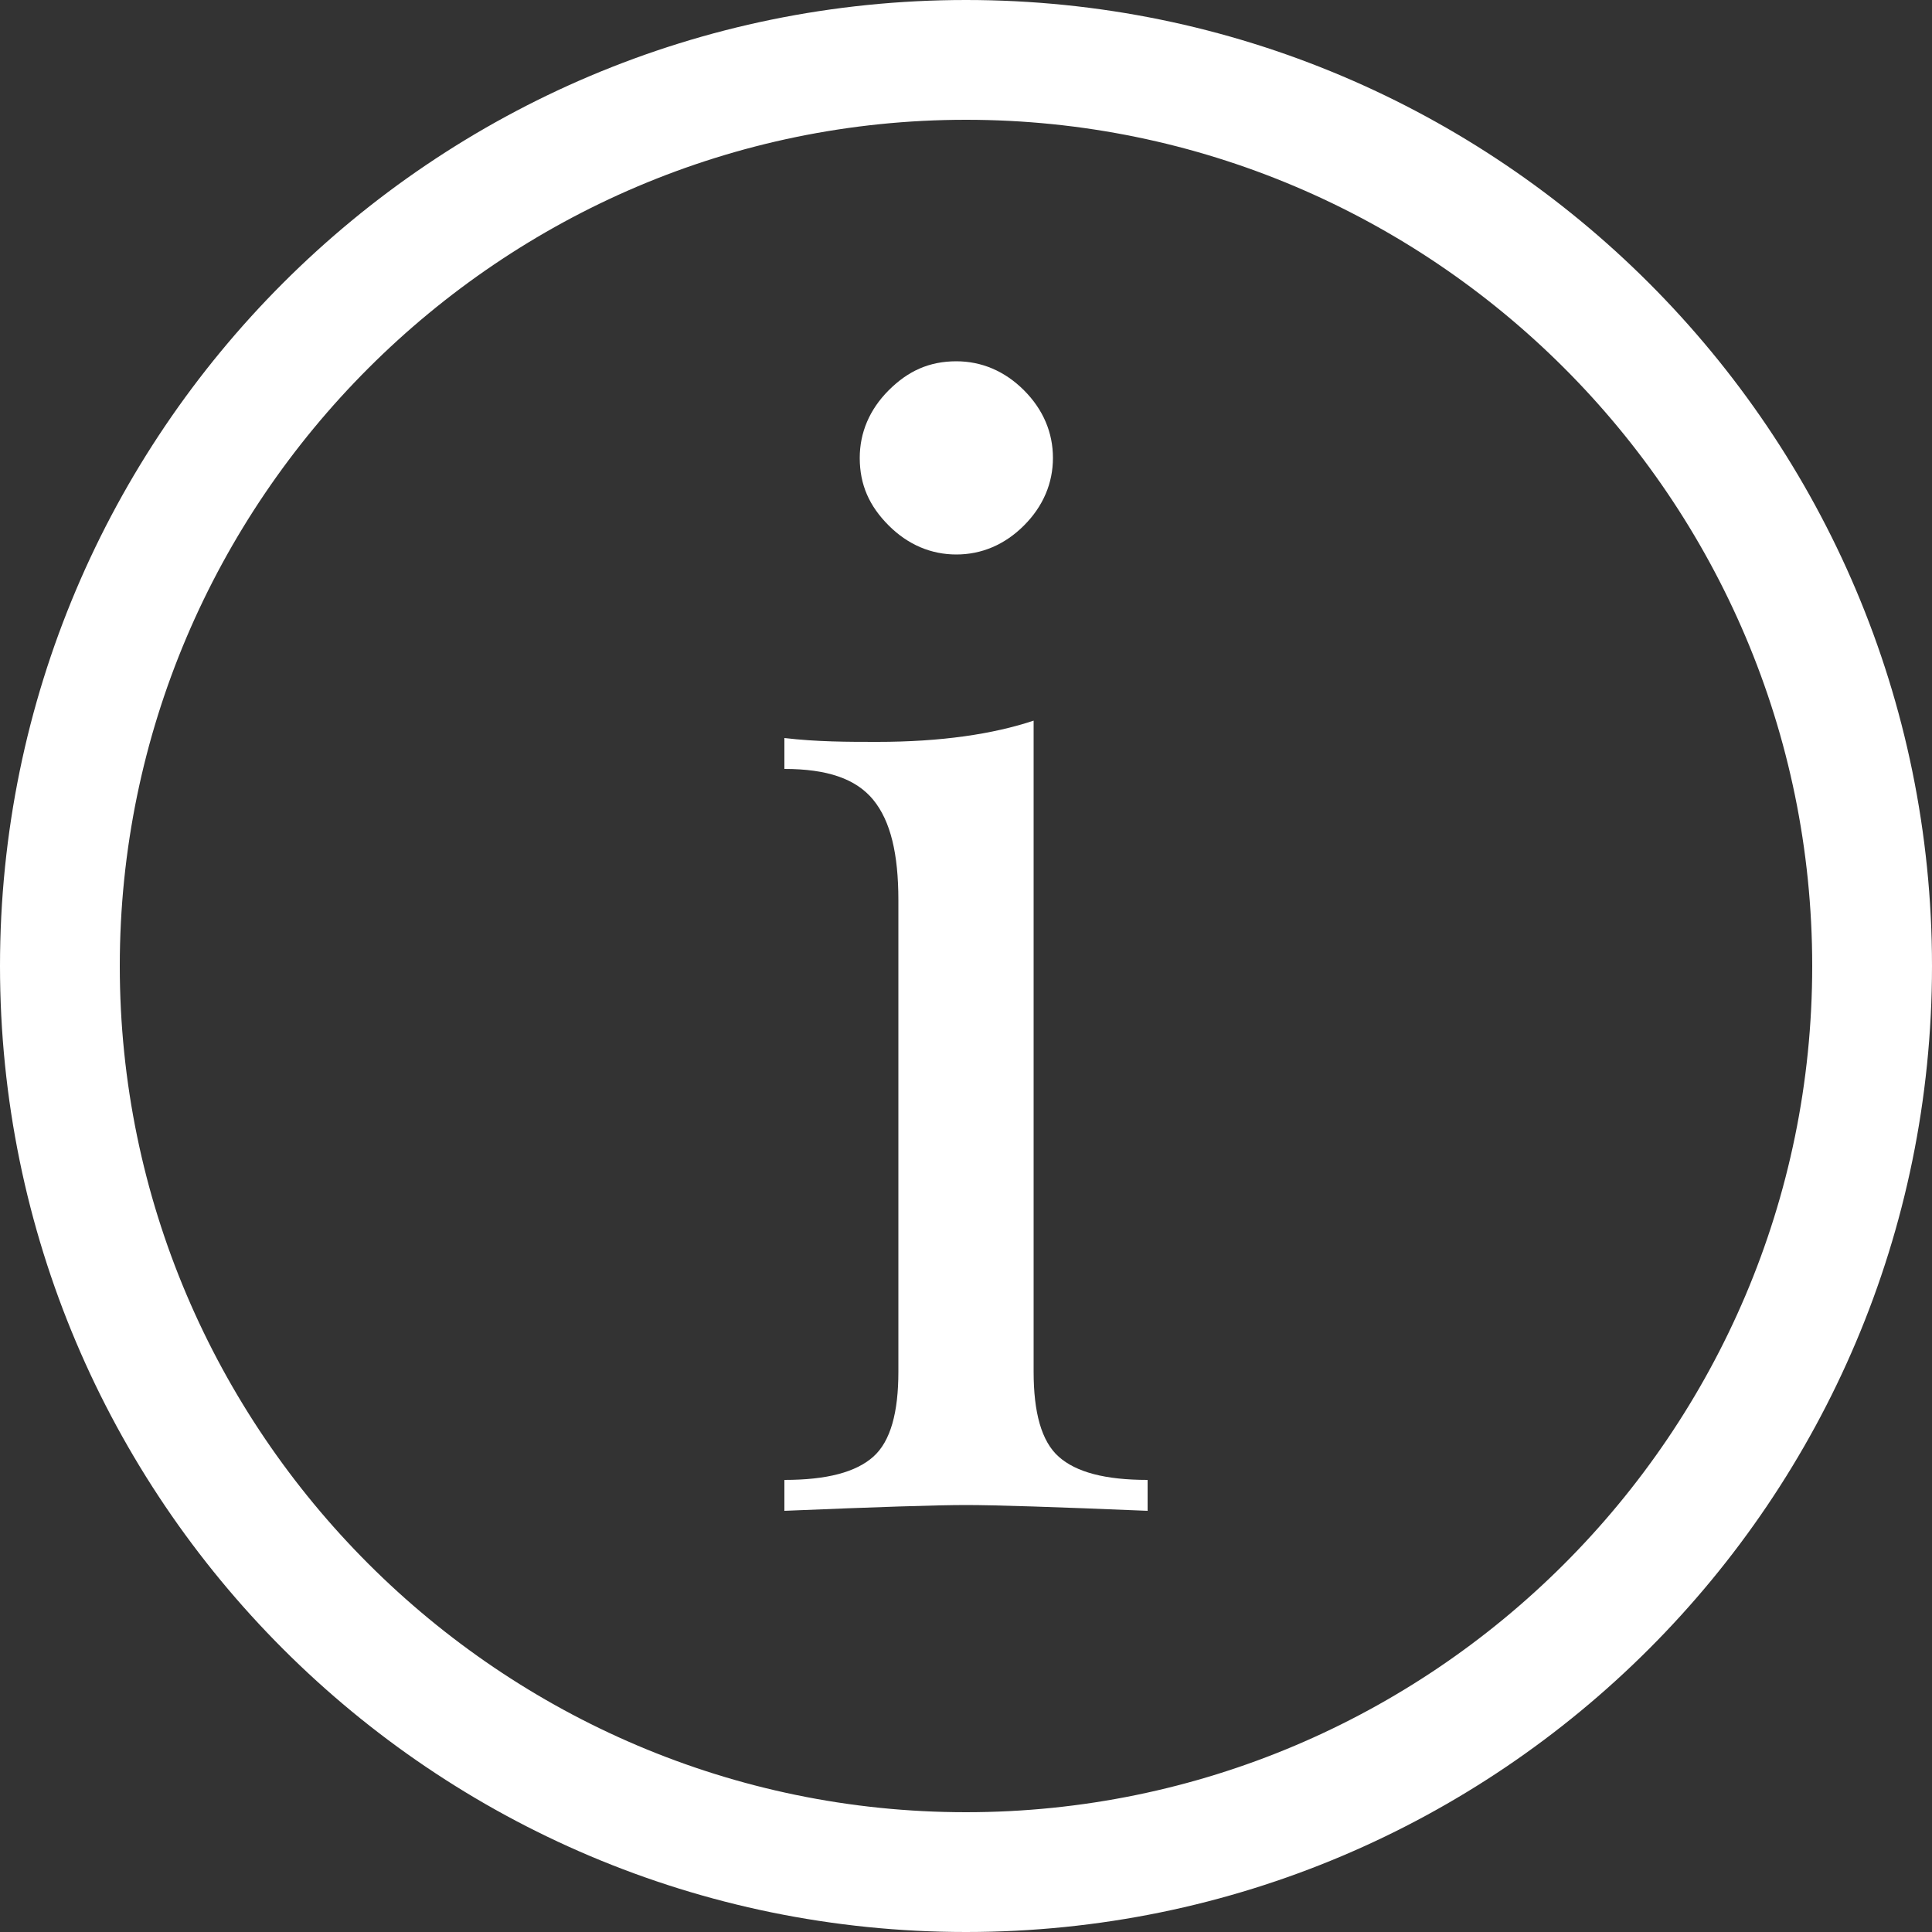
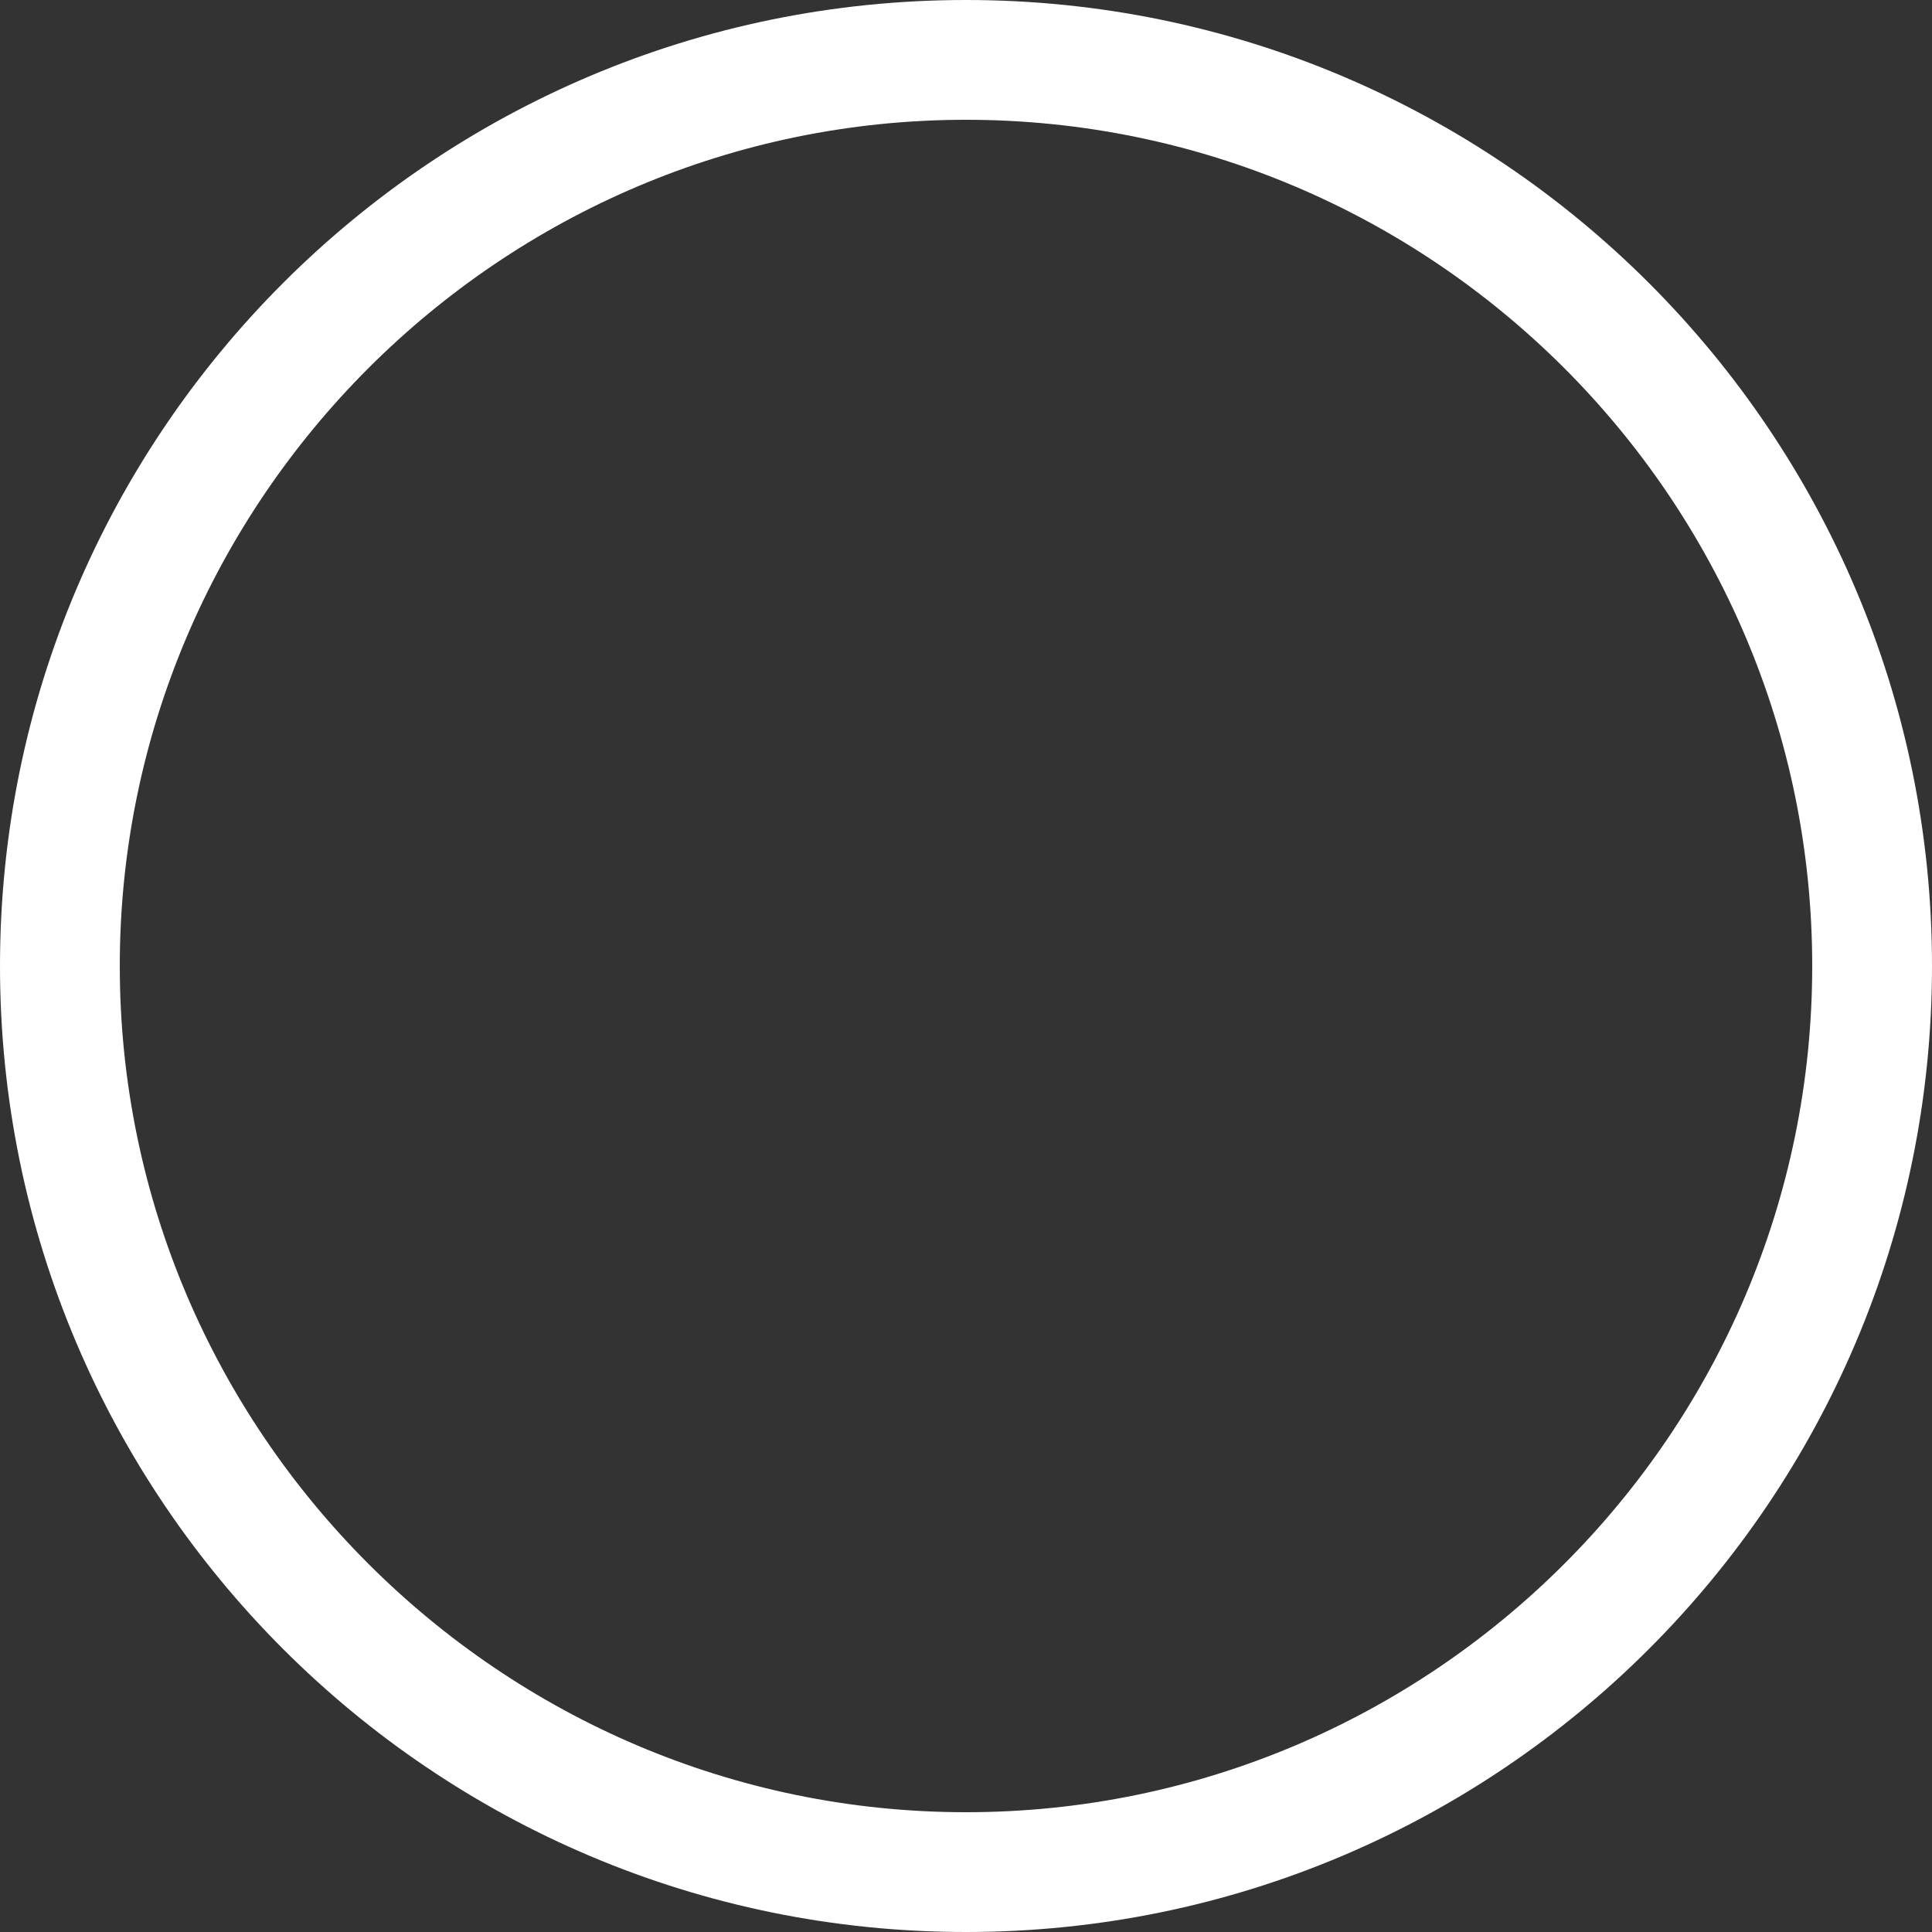
<svg xmlns="http://www.w3.org/2000/svg" width="24" height="24" viewBox="0 0 24 24" fill="none">
  <rect x="0" y="0" width="24" height="24" fill="#333333" stroke="none" />
  <path d="M12 1.488C17.784 1.488 22.512 6.192 22.512 12C22.512 17.808 17.784 22.512 12 22.512C6.216 22.512 1.488 17.784 1.488 12C1.488 6.216 6.216 1.488 12 1.488ZM12 0C5.376 0 0 5.376 0 12C0 18.624 5.376 24 12 24C18.624 24 24 18.624 24 12C24 5.376 18.624 0 12 0Z" fill="white" />
-   <path d="M12.84 17.04C12.84 17.544 12.936 17.904 13.152 18.096C13.368 18.288 13.728 18.384 14.256 18.384V18.768C13.104 18.72 12.36 18.696 12 18.696C11.64 18.696 10.896 18.72 9.744 18.768V18.384C10.272 18.384 10.632 18.288 10.848 18.096C11.064 17.904 11.16 17.544 11.16 17.04V11.184C11.16 10.608 11.064 10.2 10.848 9.936C10.632 9.672 10.272 9.552 9.744 9.552V9.168C10.152 9.216 10.536 9.216 10.896 9.216C11.688 9.216 12.336 9.12 12.84 8.952V17.04ZM12.72 4.848C12.96 5.088 13.08 5.376 13.08 5.688C13.08 6 12.96 6.288 12.72 6.528C12.48 6.768 12.192 6.888 11.88 6.888C11.568 6.888 11.28 6.768 11.04 6.528C10.8 6.288 10.68 6.024 10.68 5.688C10.68 5.376 10.8 5.088 11.04 4.848C11.28 4.608 11.544 4.488 11.88 4.488C12.192 4.488 12.48 4.608 12.72 4.848Z" fill="white" />
</svg>